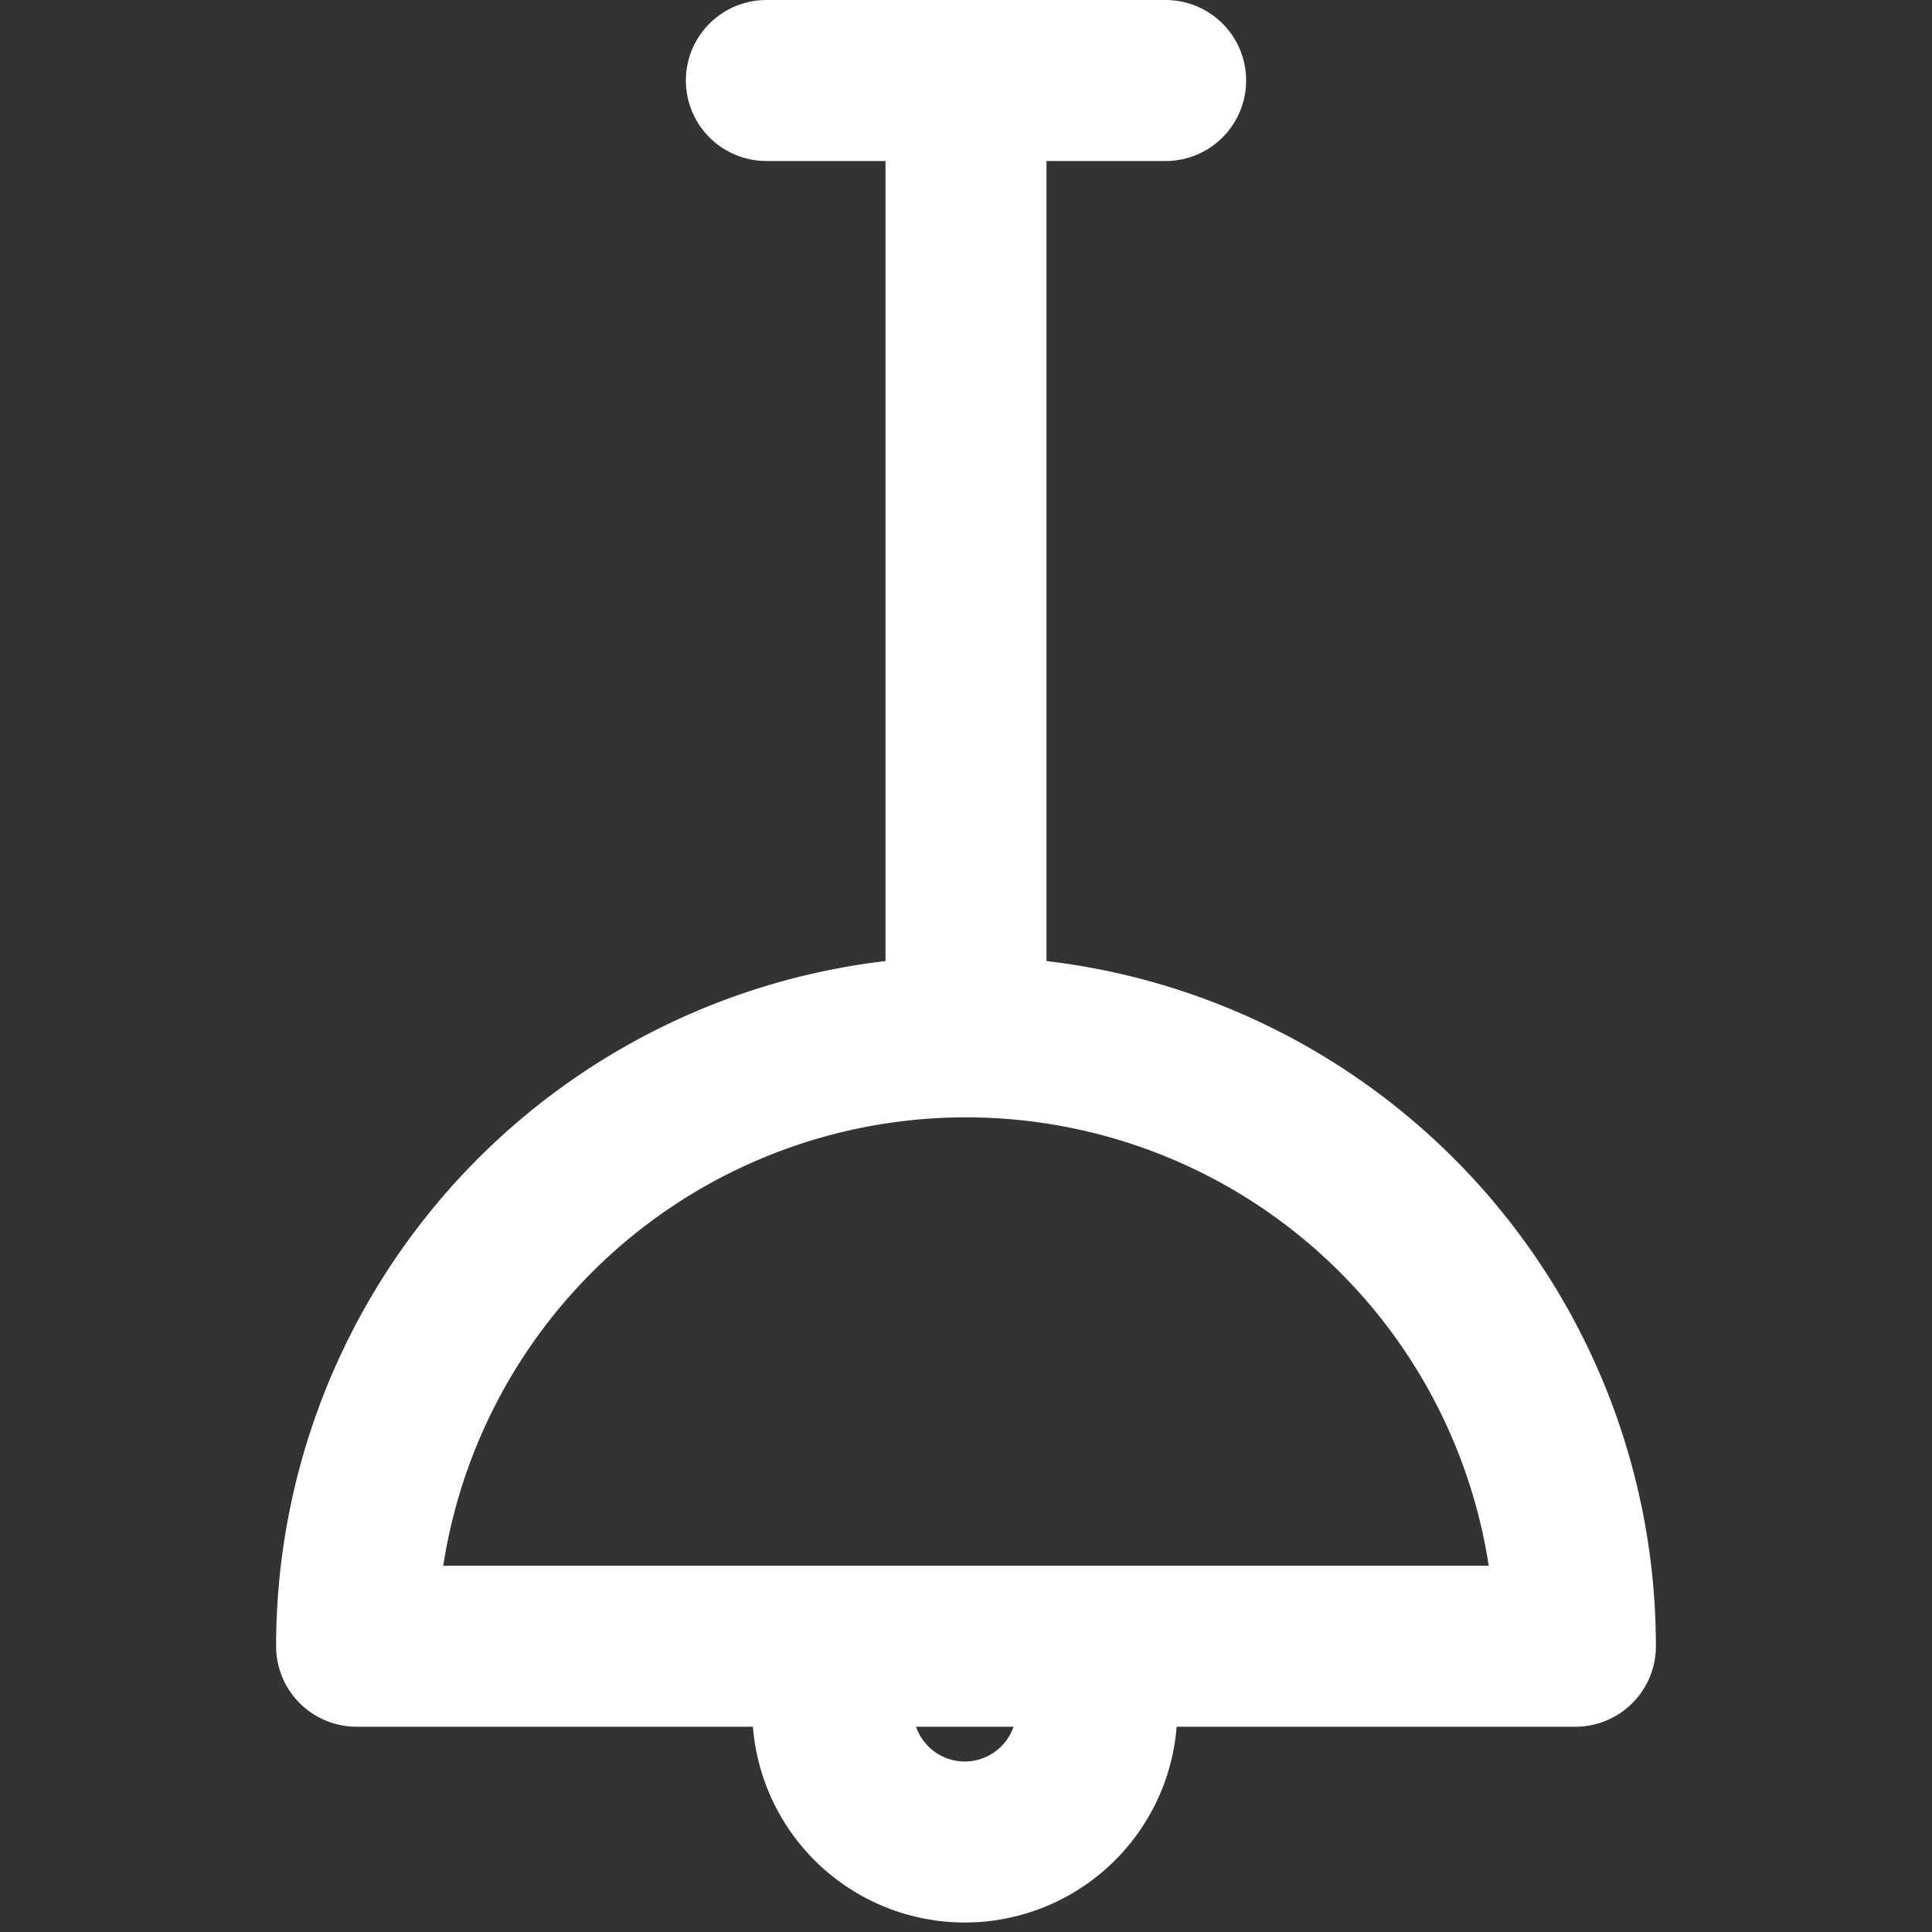
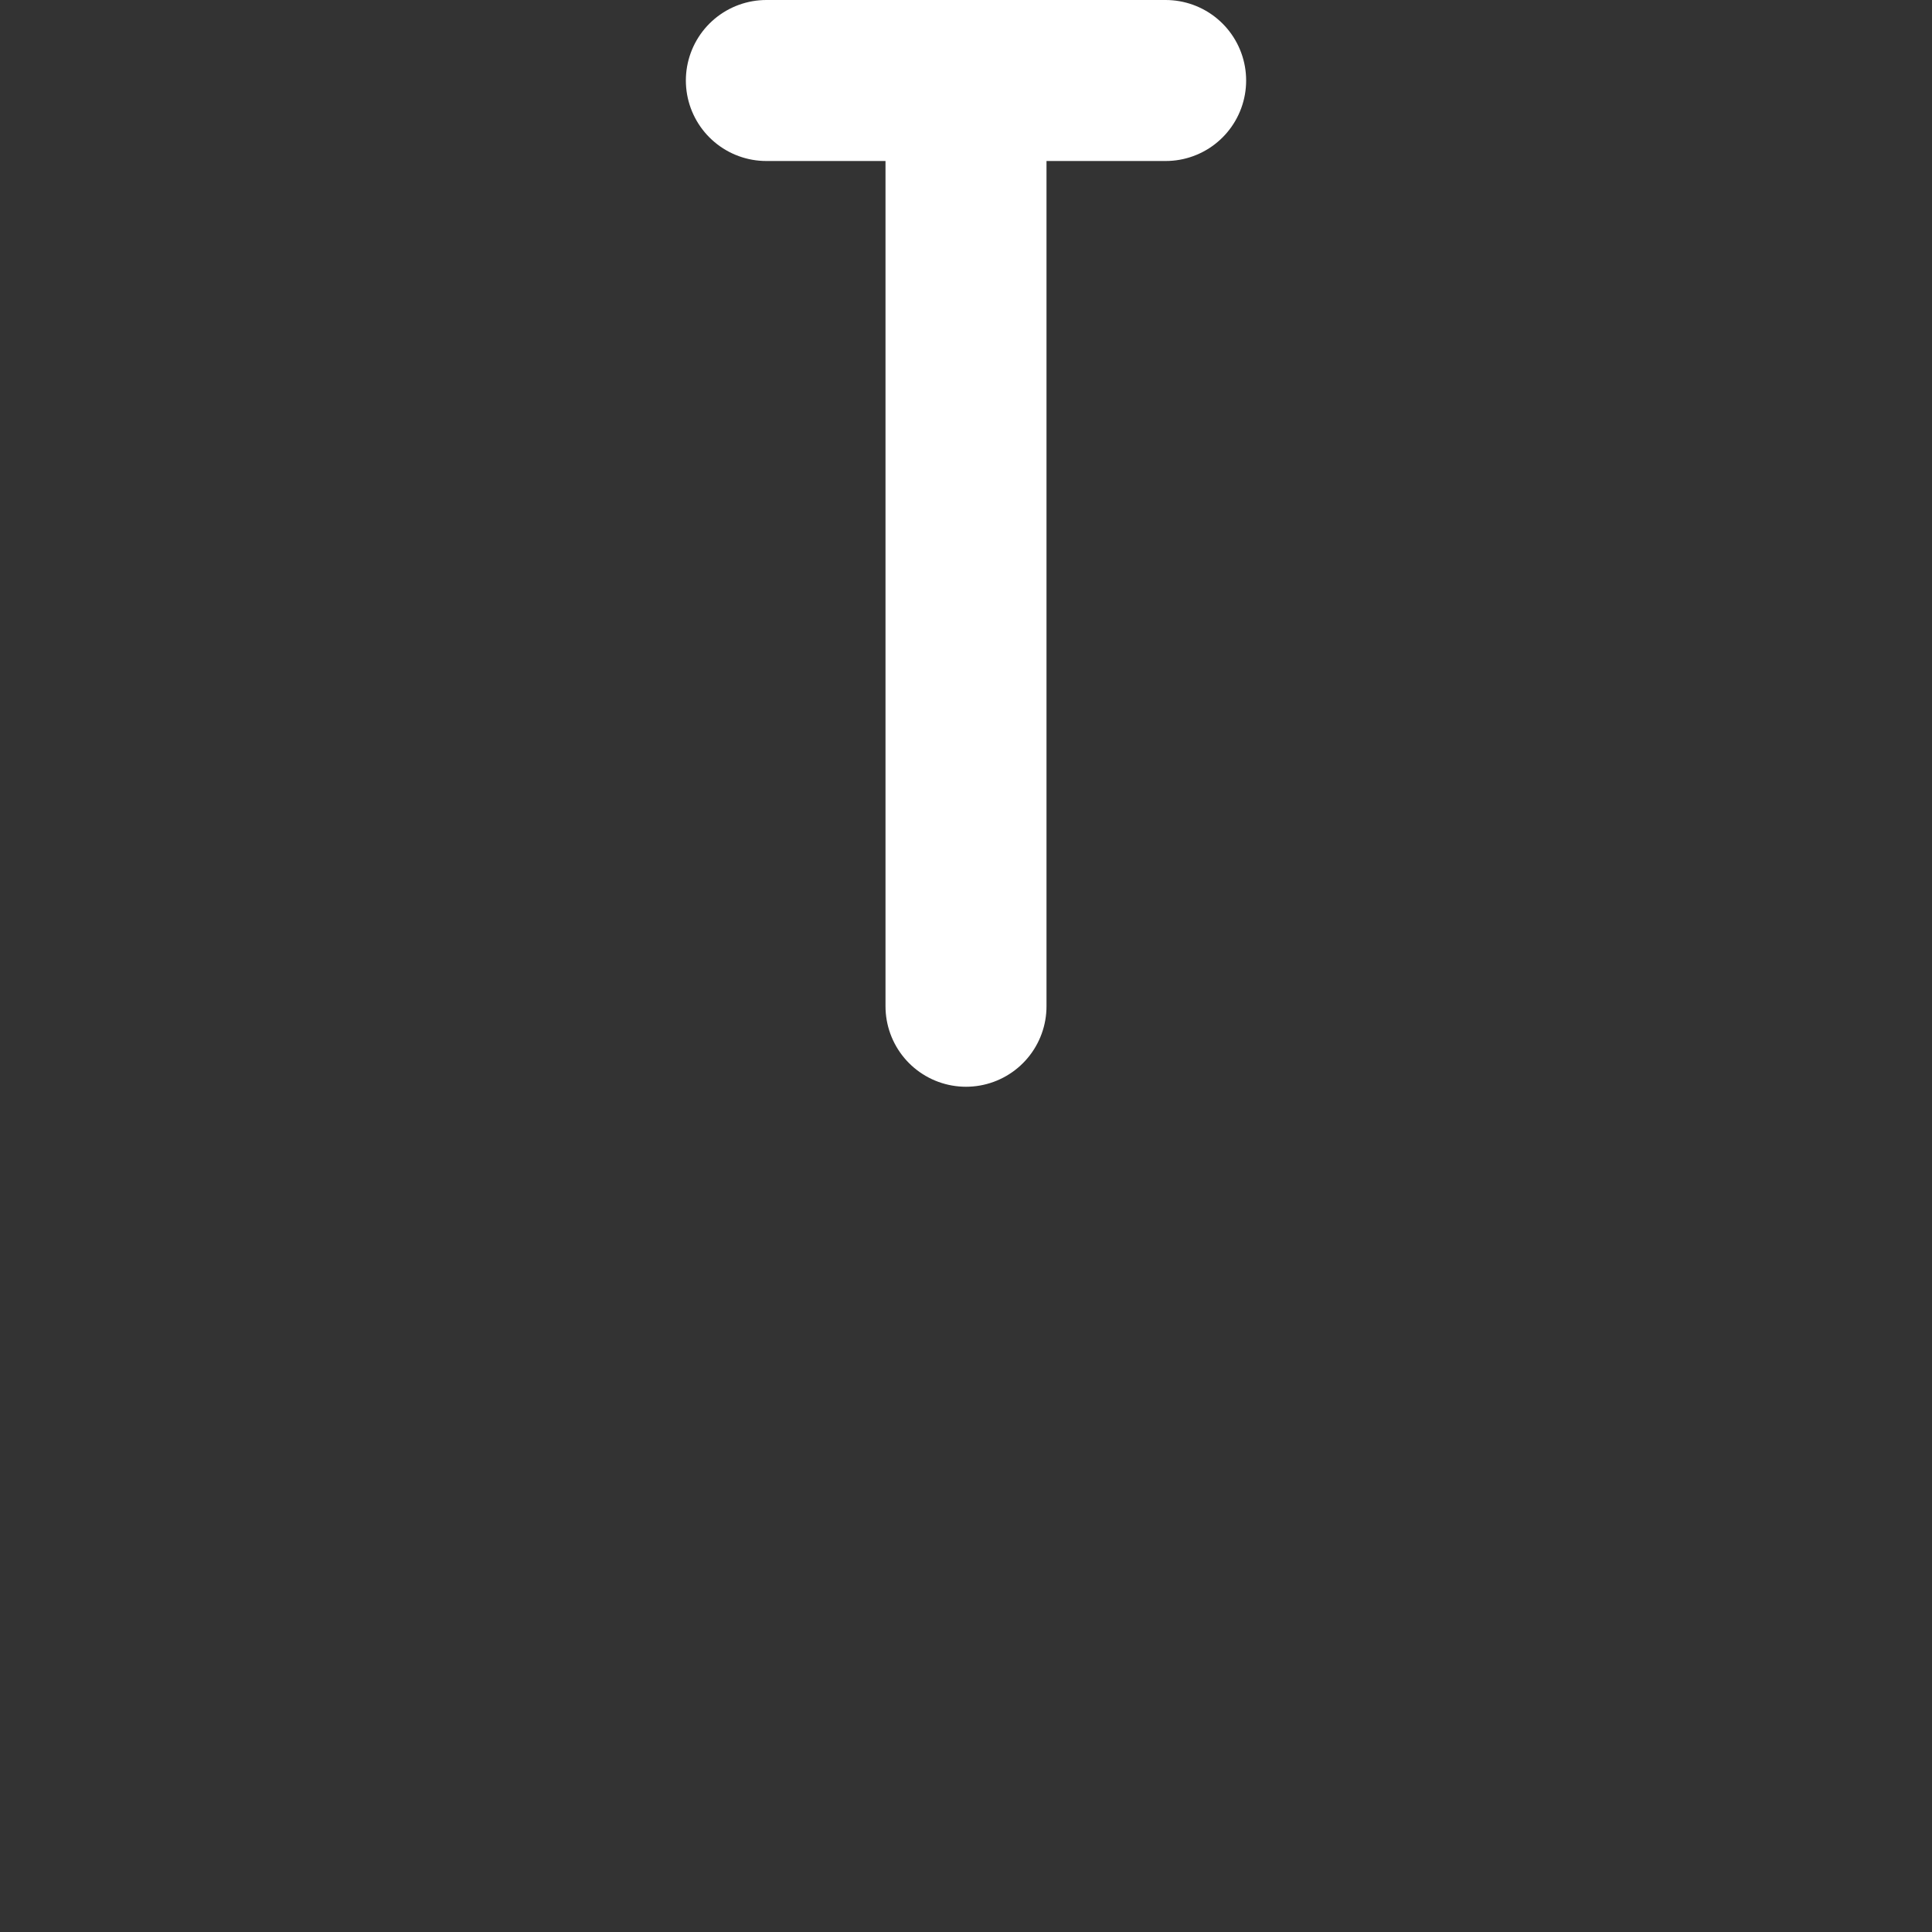
<svg xmlns="http://www.w3.org/2000/svg" id="Livello_1" data-name="Livello 1" viewBox="0 0 24 24">
  <rect x="0" y="0" width="24" height="24" fill="#333333" stroke="none" />
  <defs>
    <style>.cls-1{fill:none;stroke:#fff;stroke-linecap:round;stroke-linejoin:round;stroke-width:2px;}</style>
  </defs>
  <line class="cls-1" x1="9.52" y1="1" x2="14.48" y2="1" />
  <line class="cls-1" x1="12" y1="1" x2="12" y2="12.5" />
-   <path class="cls-1" d="M13.62,21.1a2.13,2.13,0,0,1,0,.27,1.64,1.64,0,0,1-3.27,0,1.12,1.12,0,0,1,0-.27" />
-   <path class="cls-1" d="M19.57,20.45a7.57,7.57,0,0,0-15.14,0Z" />
</svg>